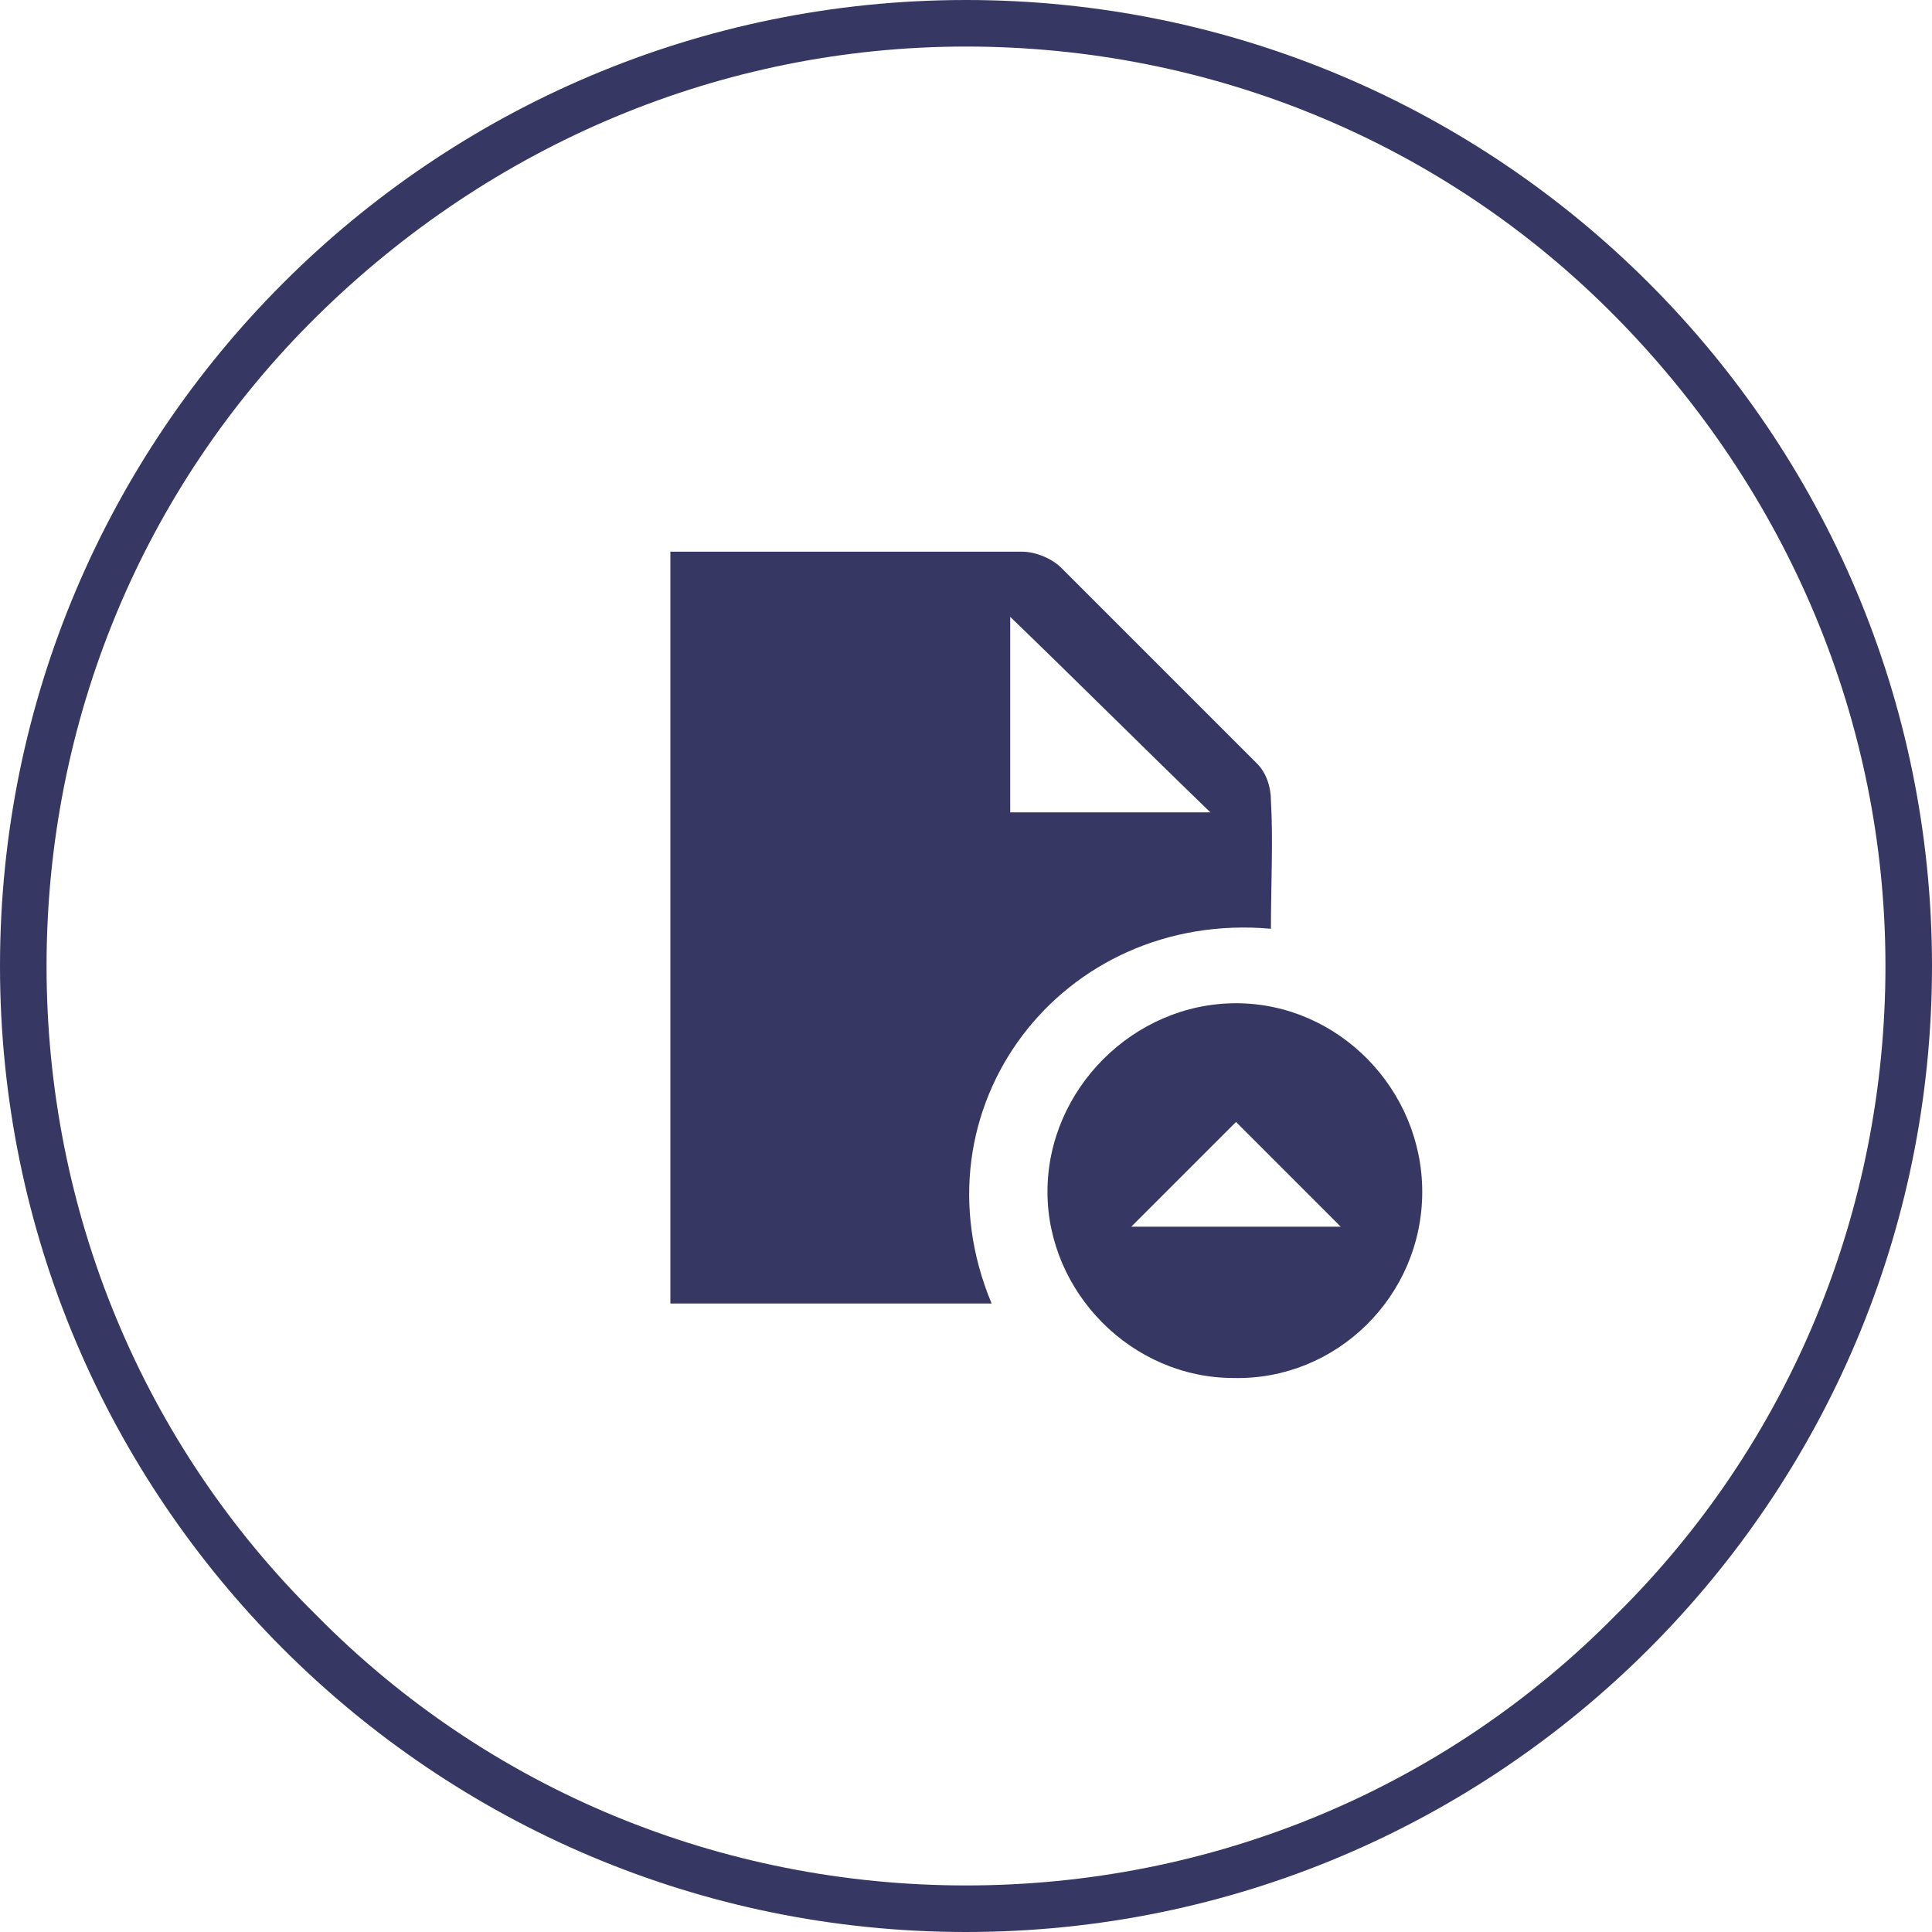
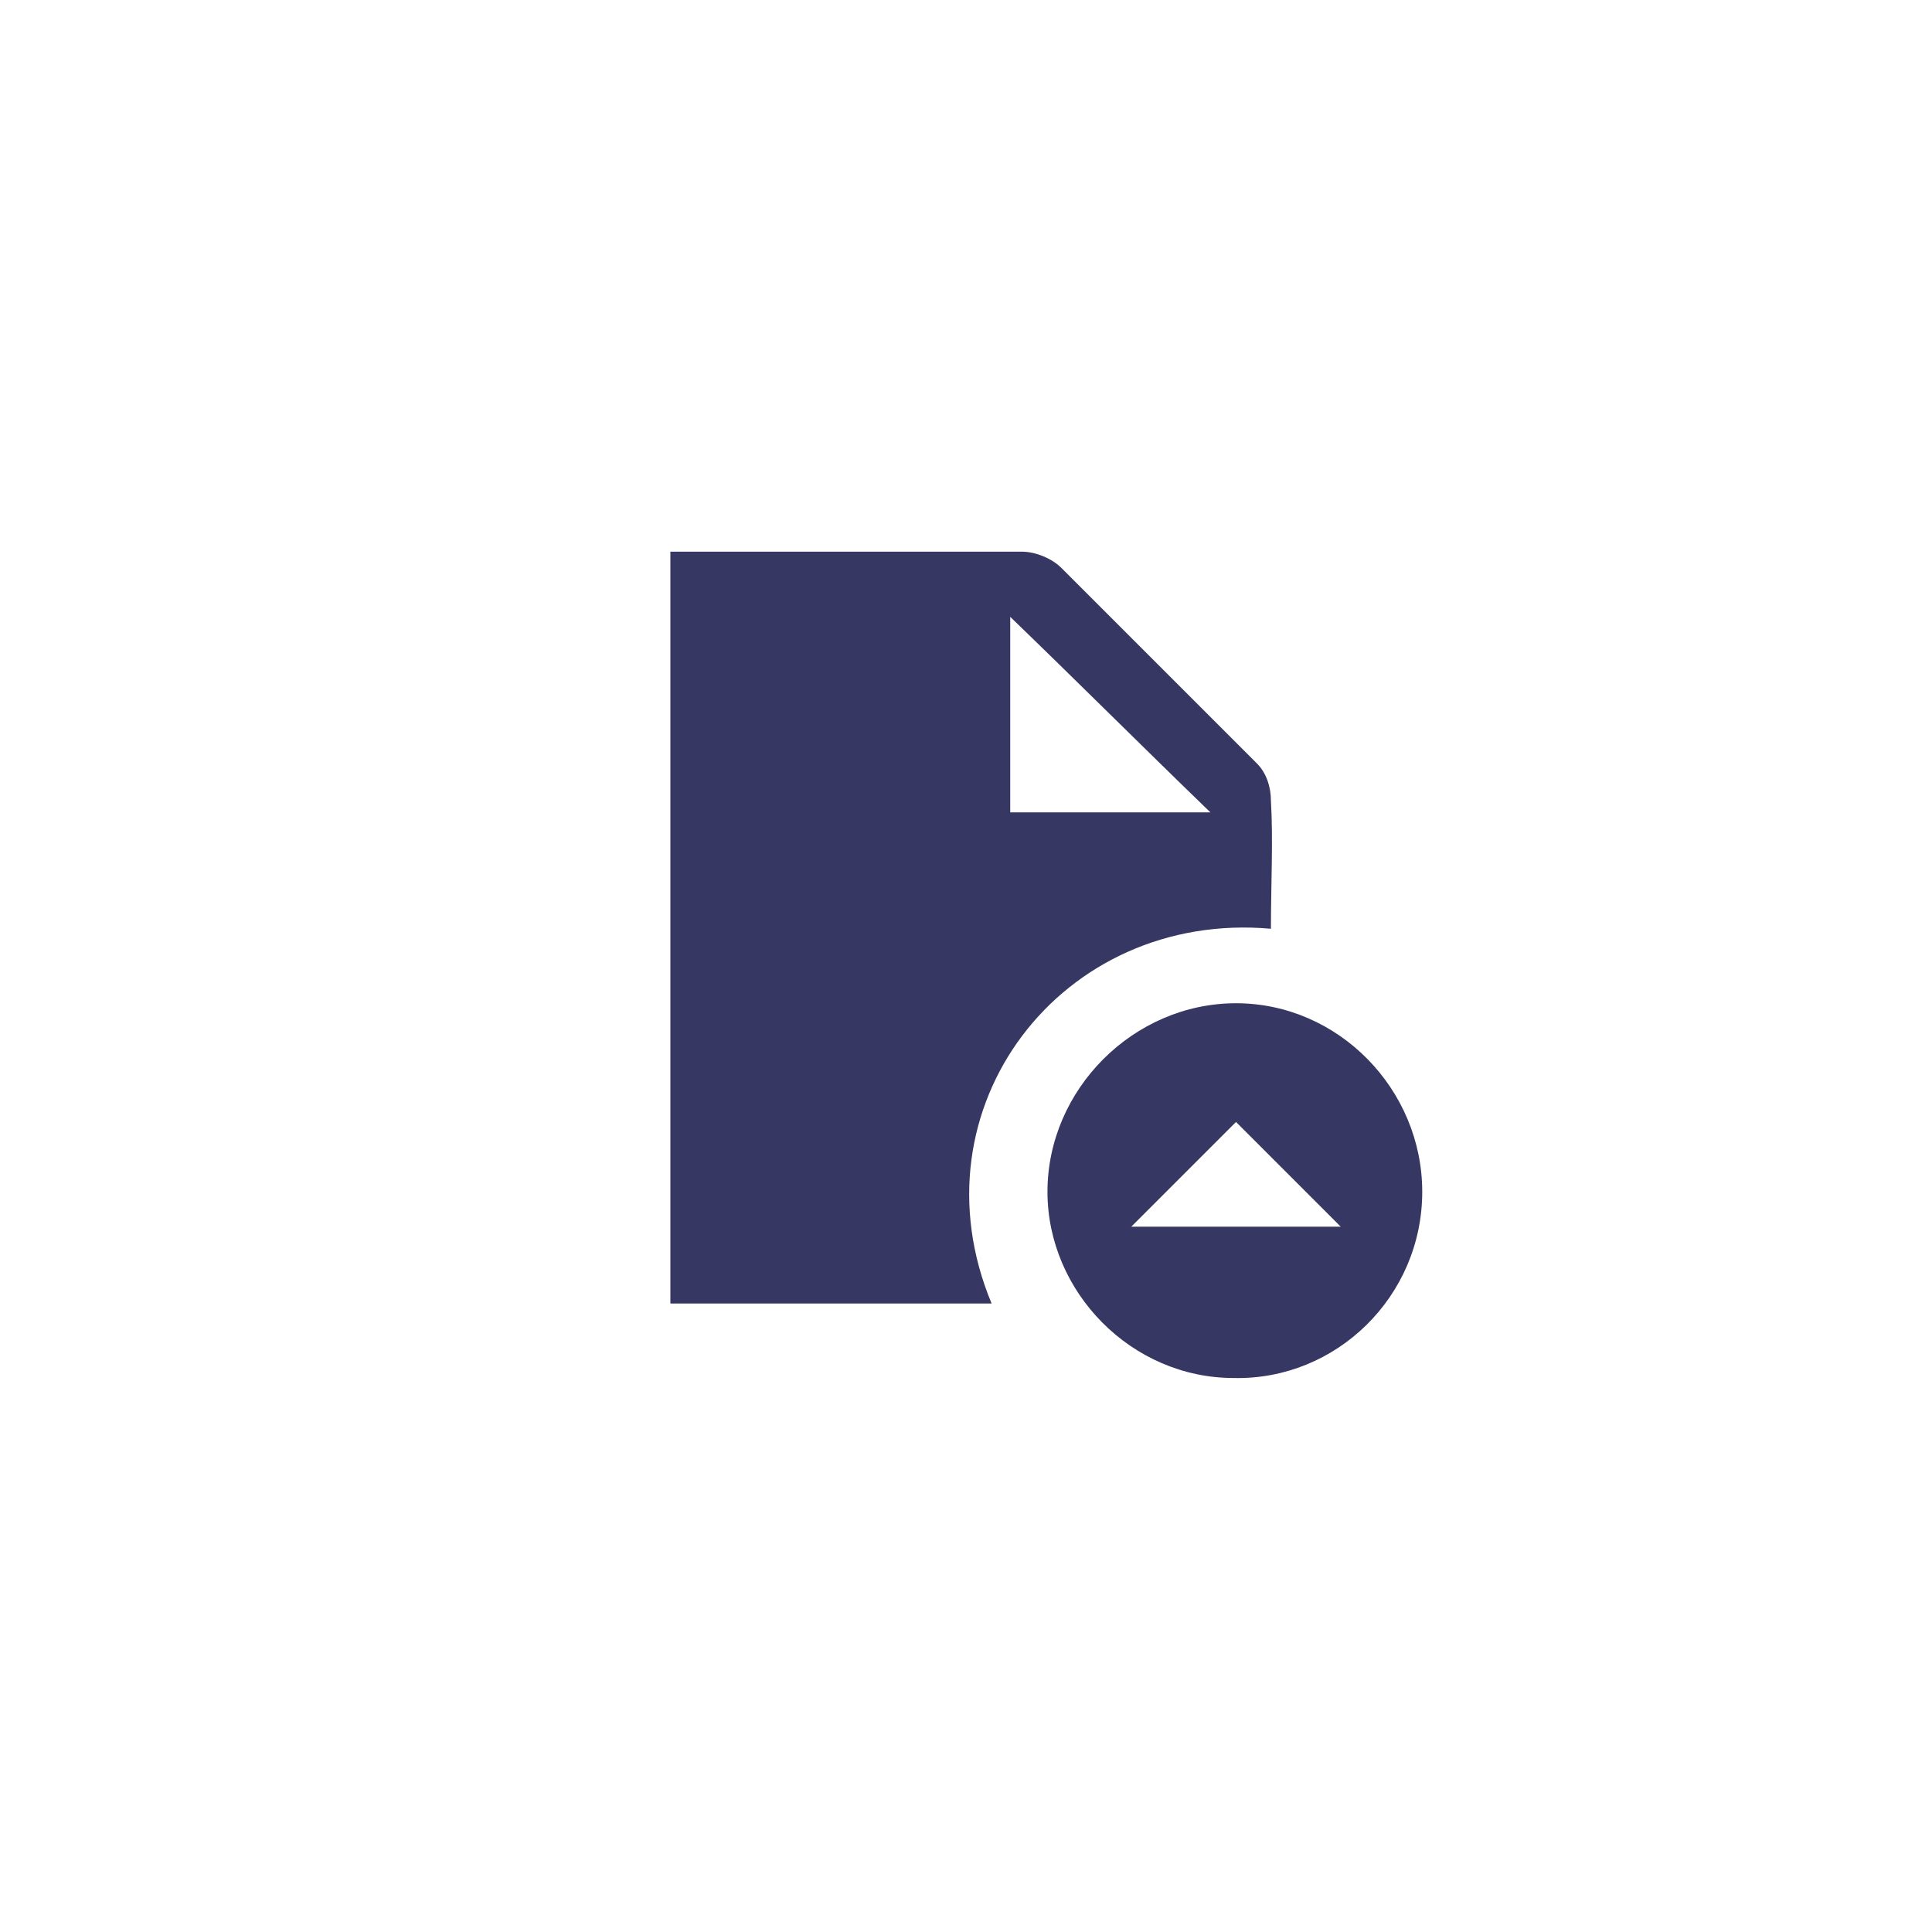
<svg xmlns="http://www.w3.org/2000/svg" version="1.1" id="Layer_1" x="0px" y="0px" viewBox="0 0 83 83" style="enable-background:new 0 0 83 83;" xml:space="preserve">
  <style type="text/css">
	.st0{fill:#373764;}
</style>
  <g id="Layer_2_1_">
</g>
  <g>
    <g>
-       <path class="st0" d="M41.5,2C52,2,62,6.1,69.4,13.6S81,31,81,41.5S76.9,62,69.4,69.4C62,76.9,52,81,41.5,81S21,76.9,13.6,69.4    C6.1,62,2,52,2,41.5S6.1,21,13.6,13.6S31,2,41.5,2 M41.5,0C18.6,0,0,18.6,0,41.5S18.6,83,41.5,83S83,64.4,83,41.5S64.4,0,41.5,0    L41.5,0z" />
-     </g>
+       </g>
    <path class="st0" d="M54.6,39.9c-9-0.8-15.5,7.7-12,16.1c-4.6,0-9.1,0-13.8,0c0-10.7,0-21.4,0-32.3c0.4,0,0.7,0,1.1,0   c4.7,0,9.3,0,14,0c0.6,0,1.3,0.3,1.7,0.7c2.8,2.8,5.6,5.6,8.4,8.4c0.4,0.4,0.6,1,0.6,1.6C54.7,36.1,54.6,38,54.6,39.9z M52,34.9   c-3-2.9-5.8-5.7-8.6-8.4c0,2.7,0,5.5,0,8.4C46.3,34.9,49,34.9,52,34.9z" />
    <path class="st0" d="M61.1,51.2c0,4.5-3.7,8.1-8.1,8c-4.4,0-8-3.7-8-8c0-4.4,3.7-8.1,8.1-8.1C57.5,43.1,61.1,46.8,61.1,51.2z    M57.6,52.7c-1.6-1.6-3.1-3.1-4.5-4.5c-1.5,1.5-3,3-4.5,4.5C51.5,52.7,54.6,52.7,57.6,52.7z" />
  </g>
</svg>